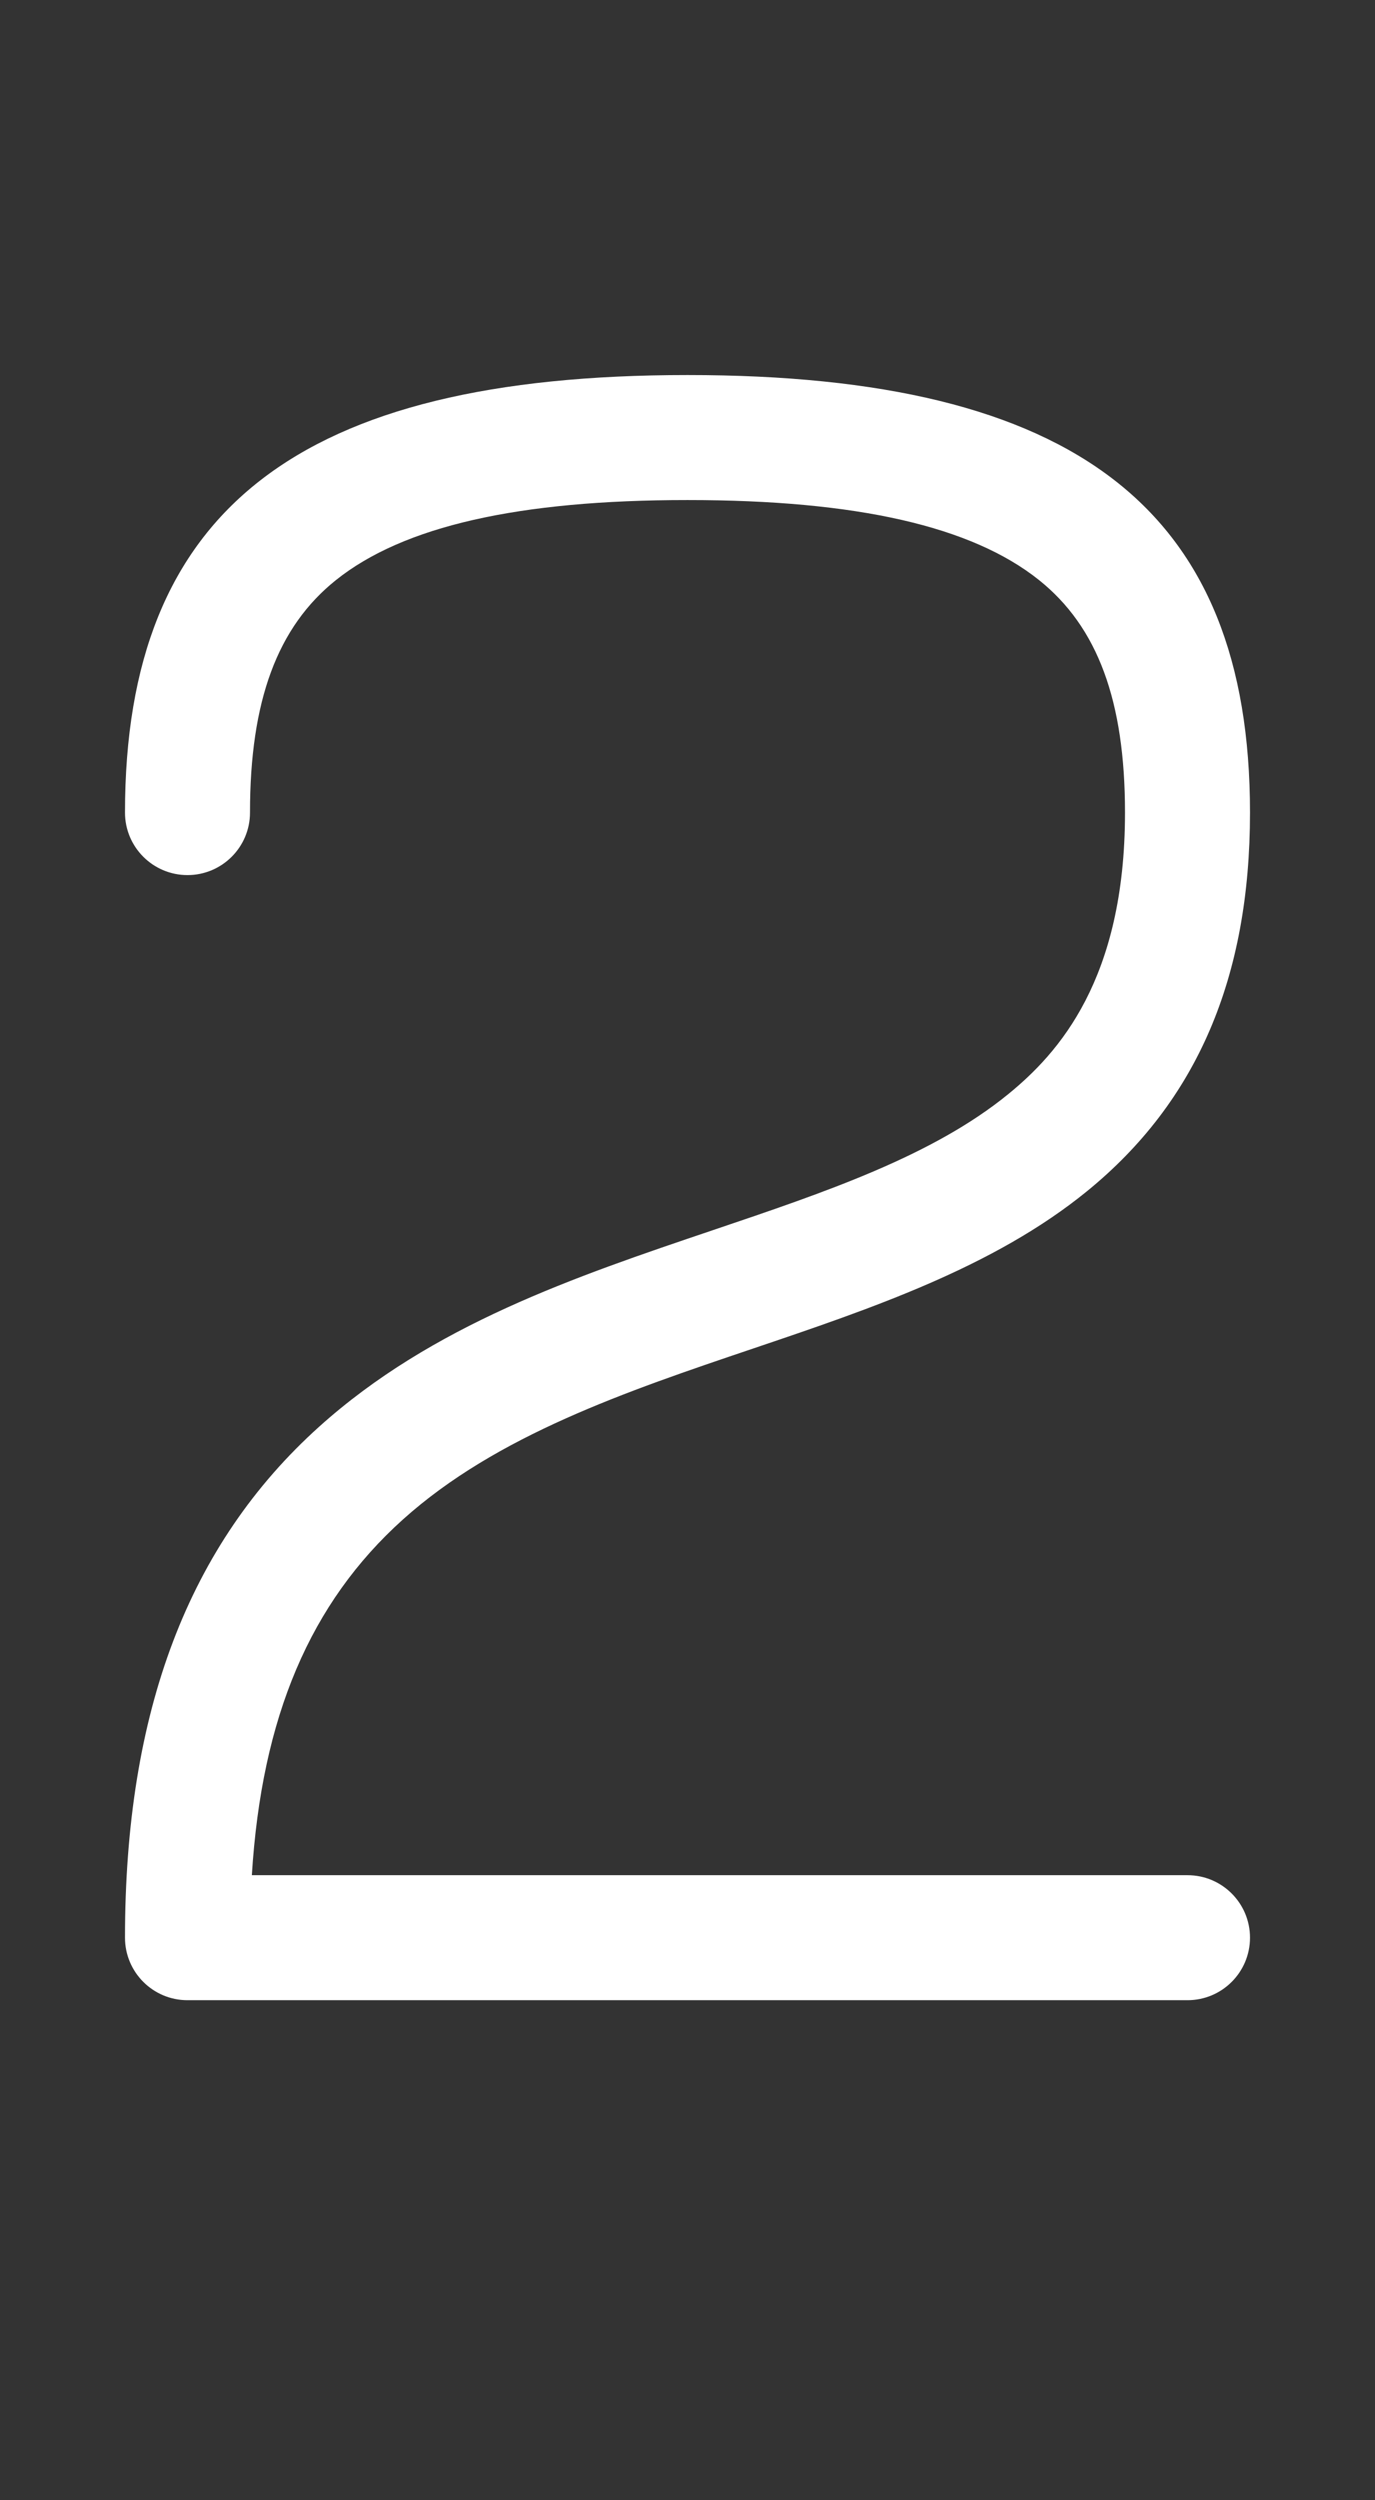
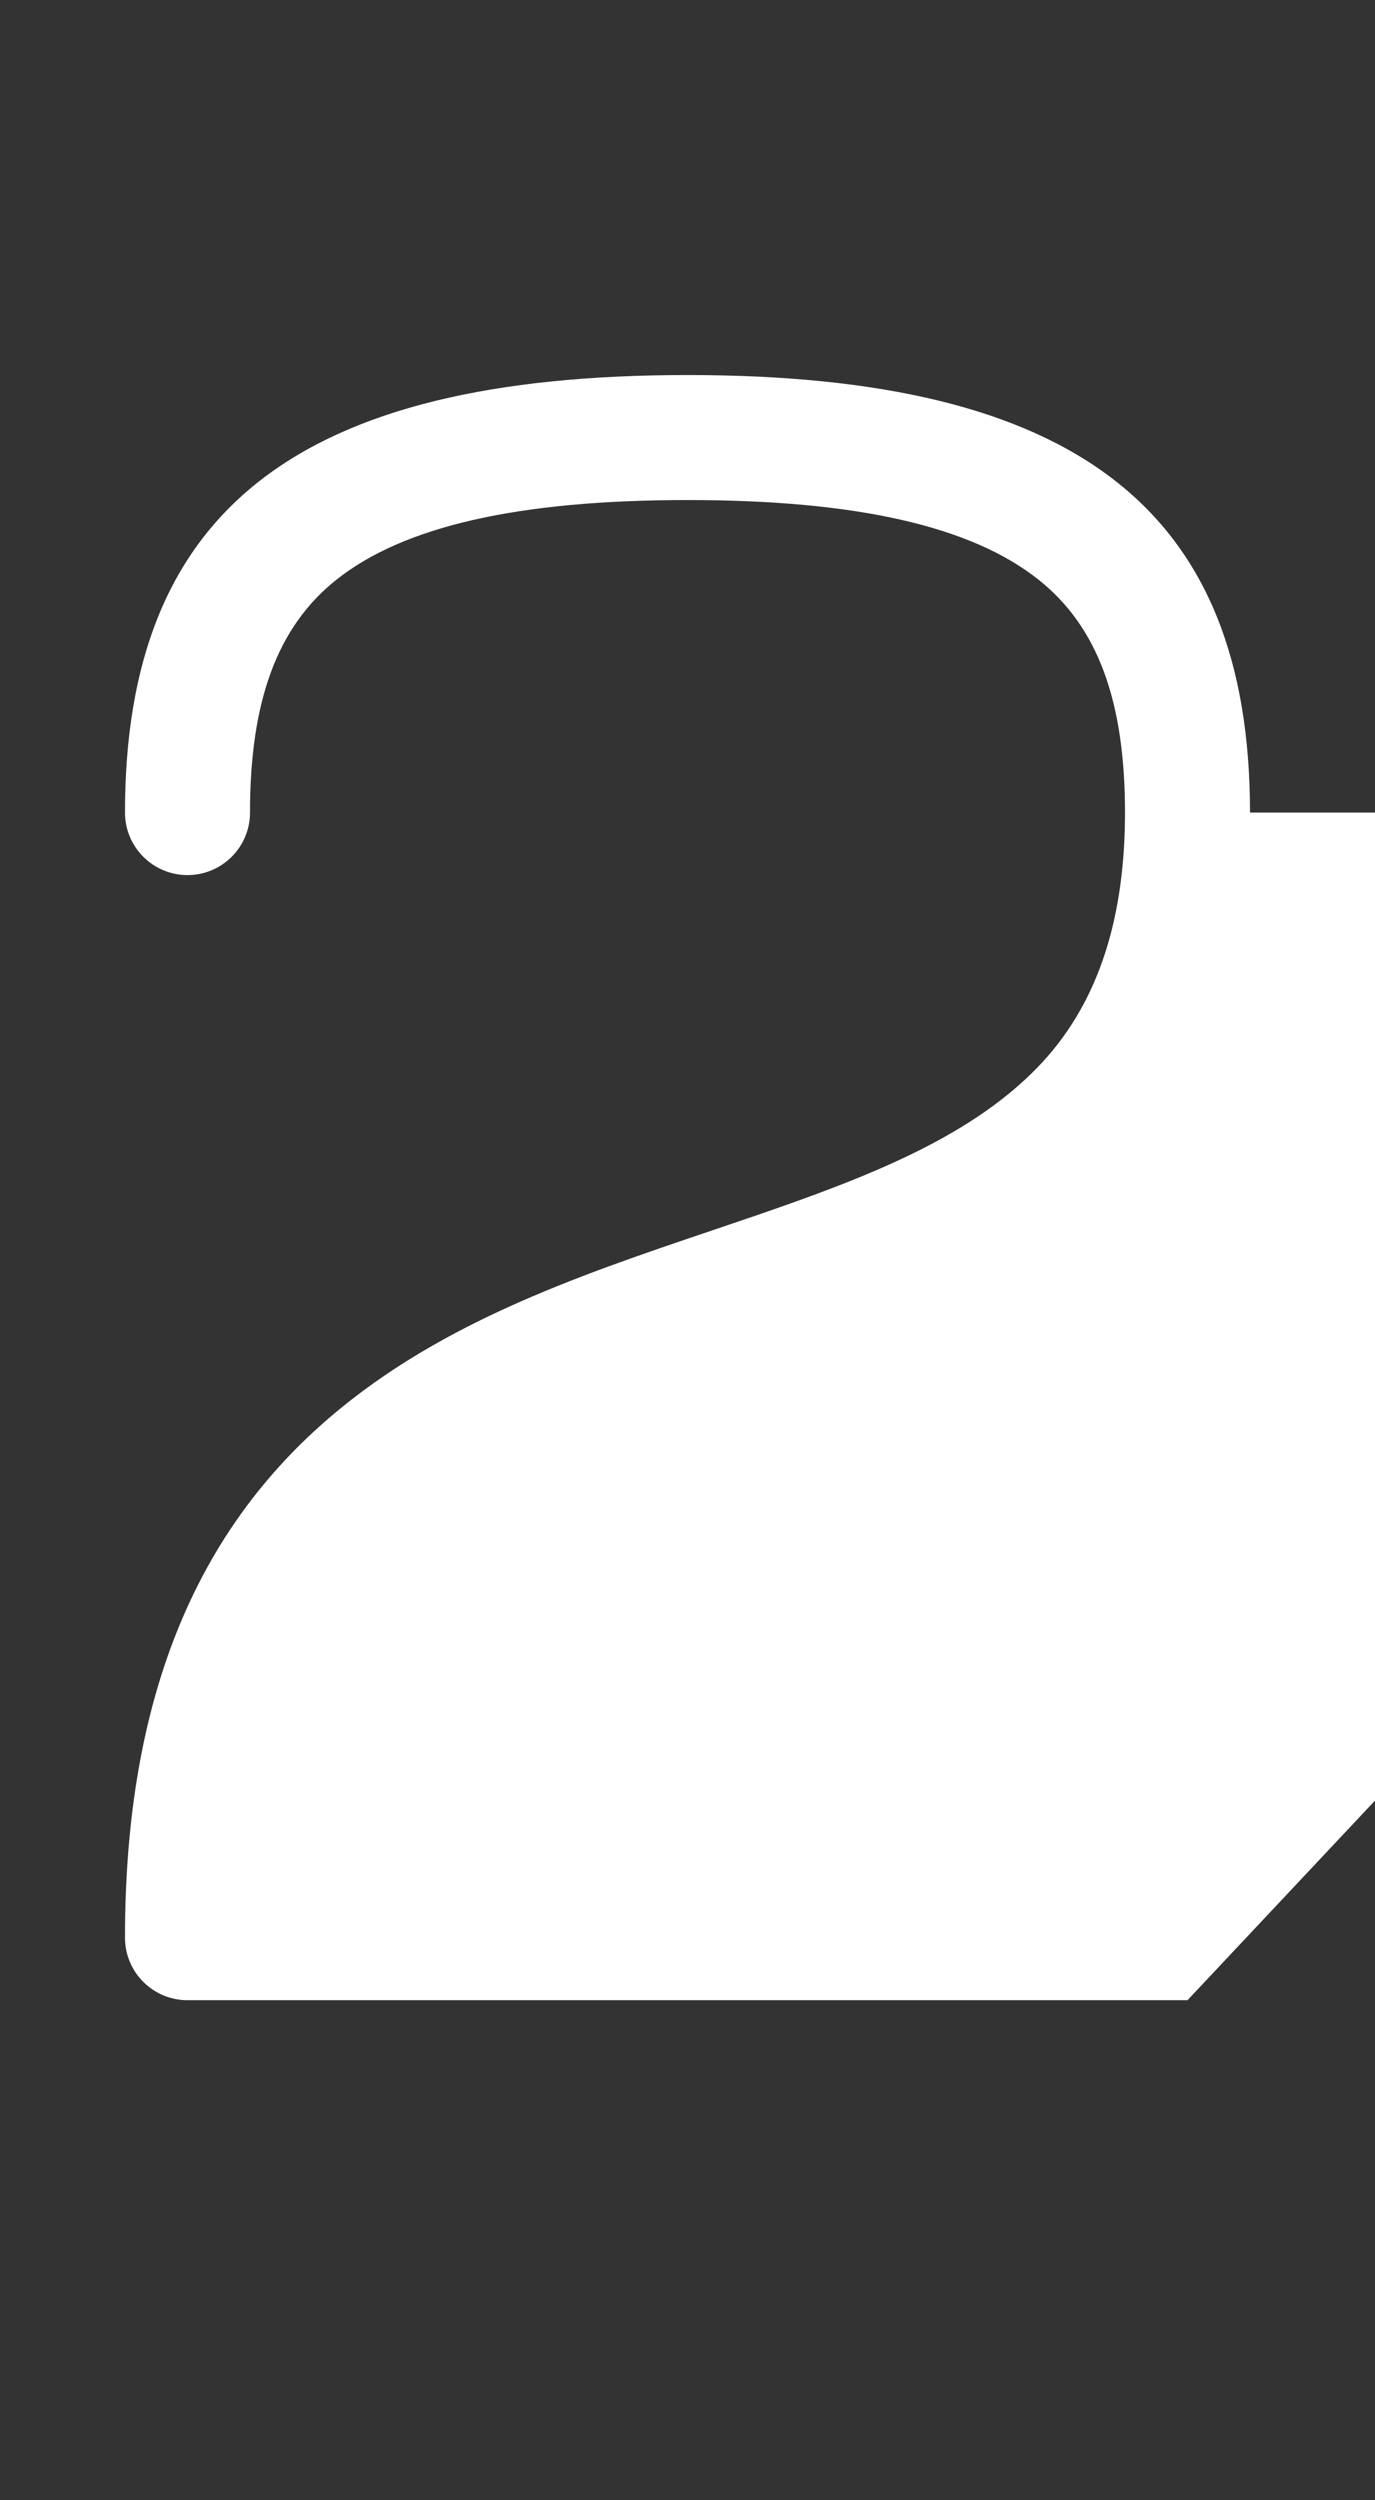
<svg xmlns="http://www.w3.org/2000/svg" version="1.1" width="352" height="640" viewBox="0 0 352 640">
  <rect x="0" y="0" width="352" height="640" fill="#333333" stroke="none" />
  <defs>
    <style>.e{fill:#ffffff;}</style>
  </defs>
  <g id="icomoon-ignore">
</g>
-   <path id="d" class="e" d="M304 512h-256c-8.836 0-16-7.163-16-16 0-57.929 16.264-100.719 49.72-130.815 28.888-25.986 65.396-38.33 100.703-50.268 28.969-9.794 56.331-19.046 75.707-34.861 12.822-10.466 29.87-29.323 29.87-72.056 0-28.593-6.989-47.501-21.995-59.506-17.238-13.79-46.679-20.494-90.005-20.494s-72.767 6.704-90.005 20.494c-15.006 12.005-21.995 30.913-21.995 59.506 0 8.836-7.164 16-16 16s-16-7.164-16-16c0-77.458 44.411-112 144-112s144 34.542 144 112c0 42.3-13.619 73.979-41.636 96.847-23.868 19.481-55.298 30.107-85.691 40.385-32.235 10.898-65.567 22.168-89.551 43.743-23.684 21.305-36.14 50.482-38.646 91.025h239.524c8.837 0 16 7.163 16 16s-7.163 16-16 16z" />
+   <path id="d" class="e" d="M304 512h-256c-8.836 0-16-7.163-16-16 0-57.929 16.264-100.719 49.72-130.815 28.888-25.986 65.396-38.33 100.703-50.268 28.969-9.794 56.331-19.046 75.707-34.861 12.822-10.466 29.87-29.323 29.87-72.056 0-28.593-6.989-47.501-21.995-59.506-17.238-13.79-46.679-20.494-90.005-20.494s-72.767 6.704-90.005 20.494c-15.006 12.005-21.995 30.913-21.995 59.506 0 8.836-7.164 16-16 16s-16-7.164-16-16c0-77.458 44.411-112 144-112s144 34.542 144 112h239.524c8.837 0 16 7.163 16 16s-7.163 16-16 16z" />
</svg>